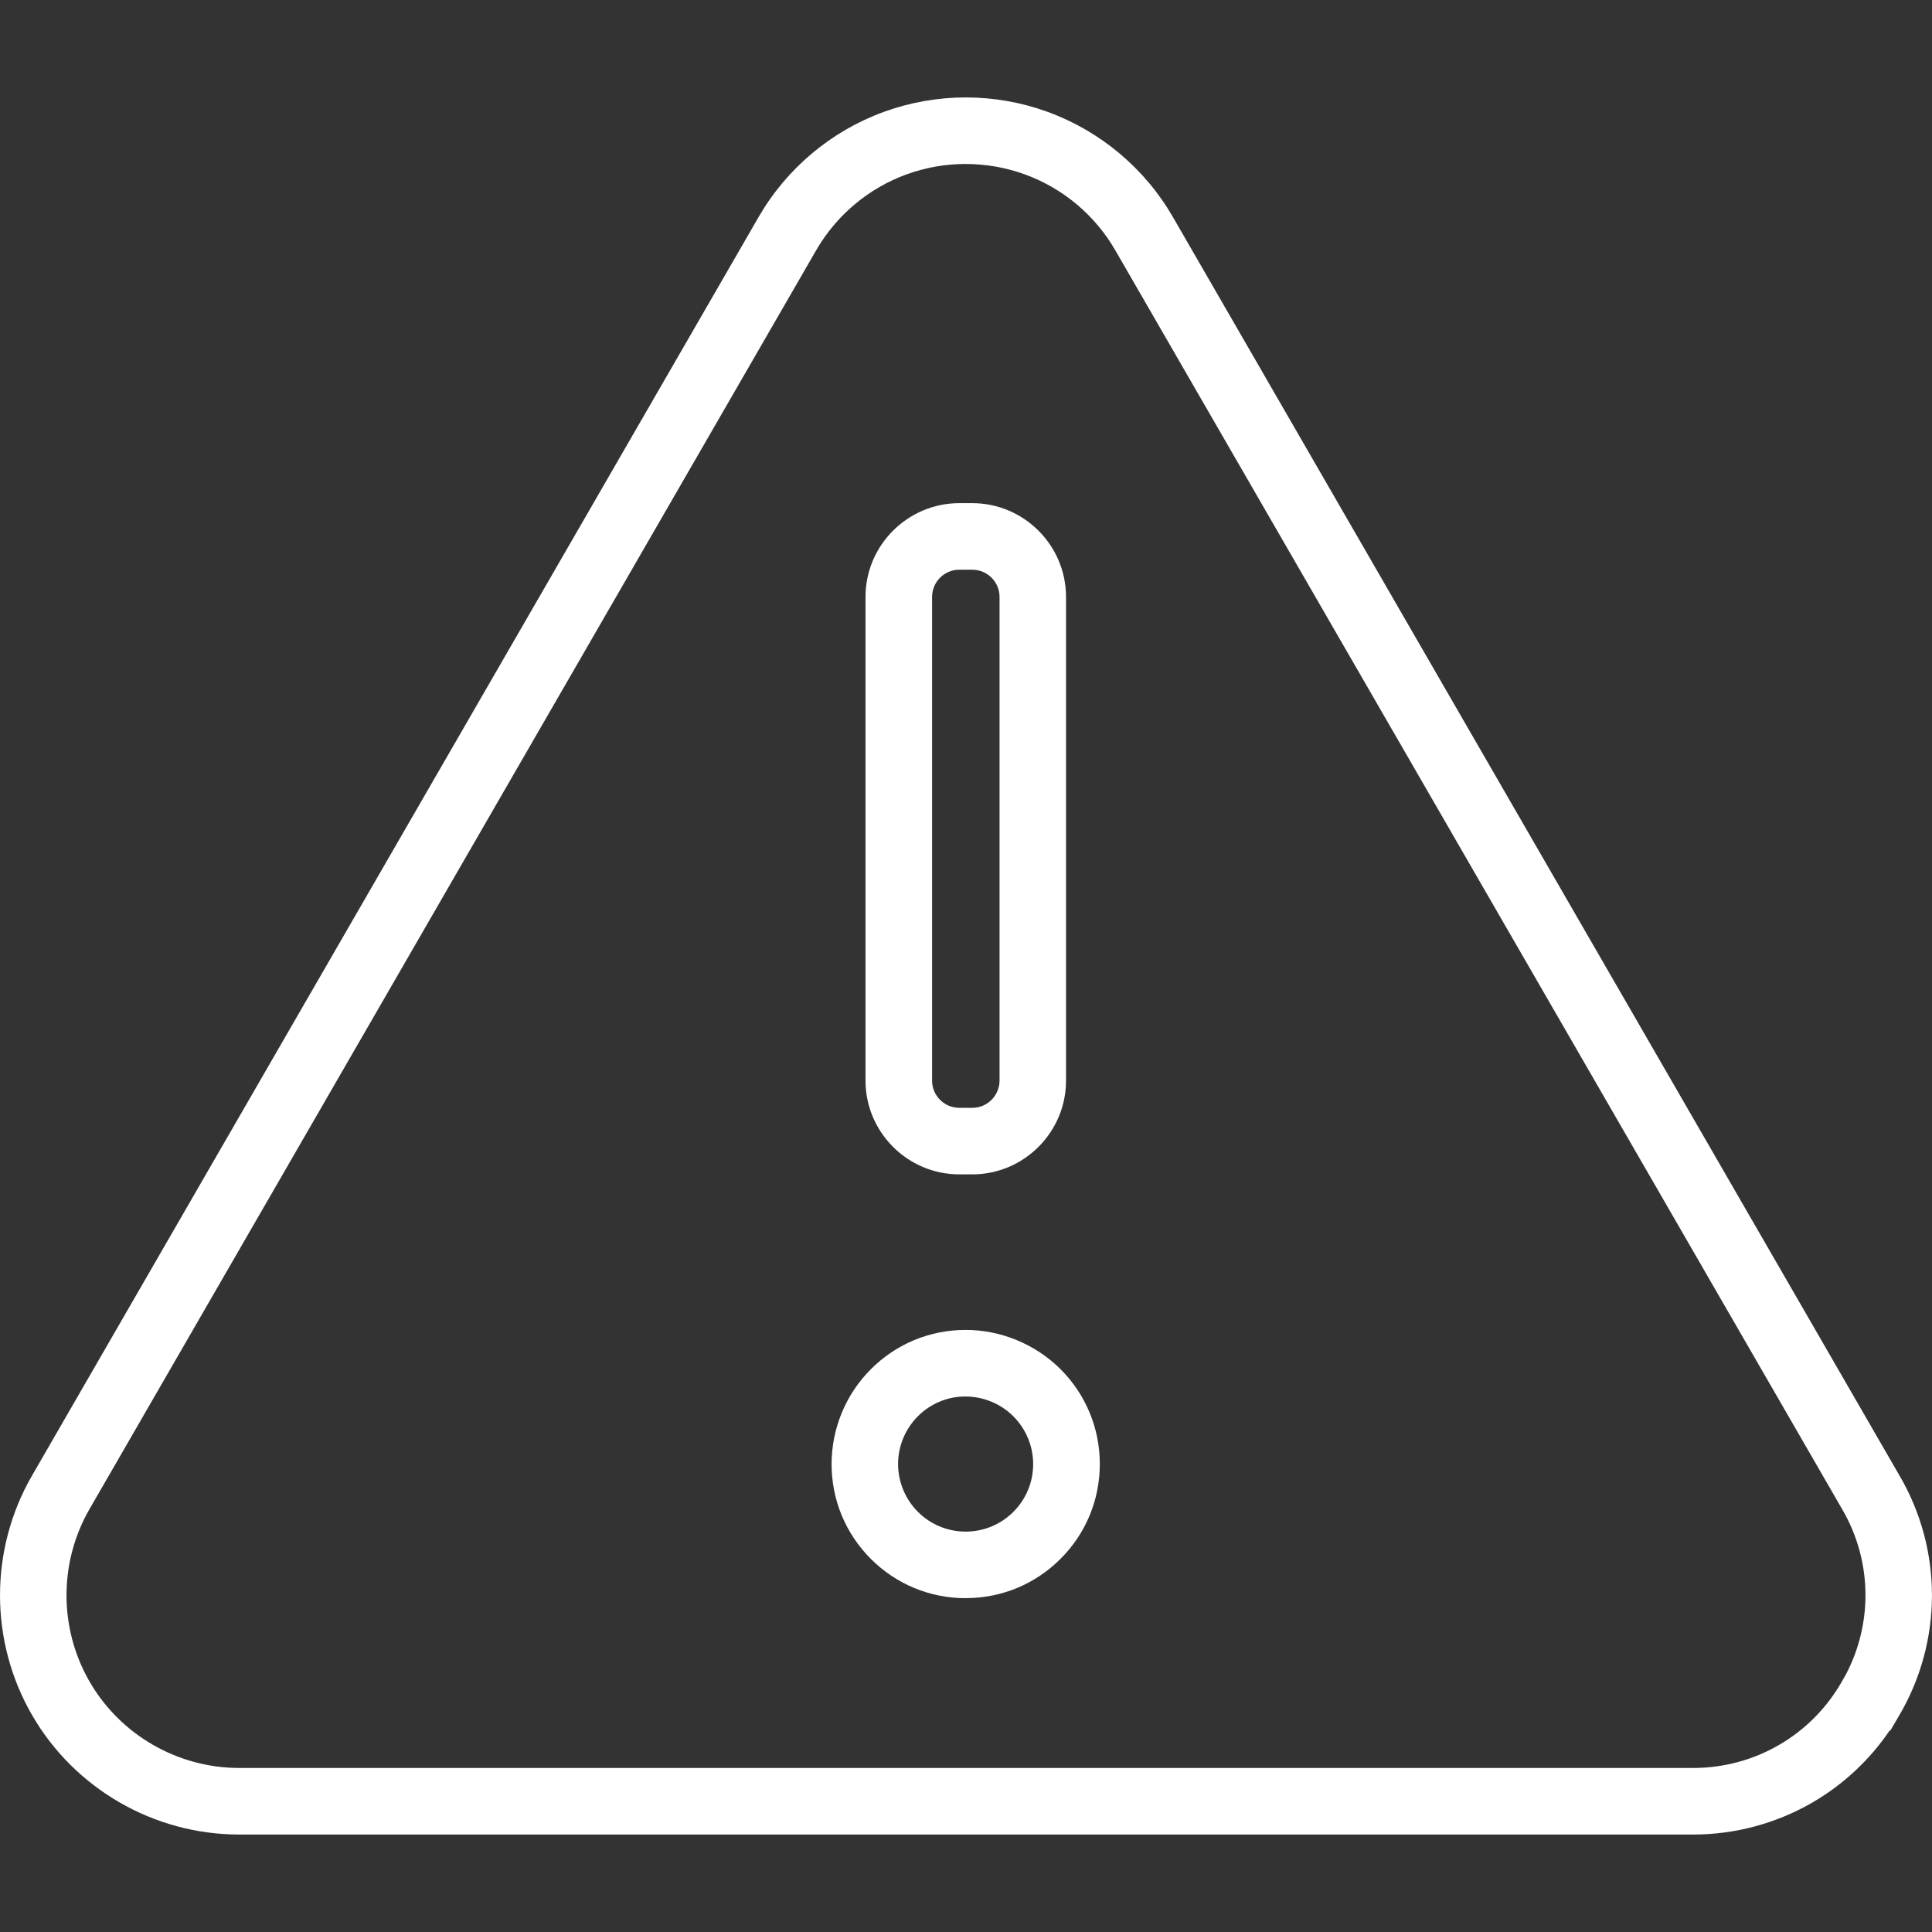
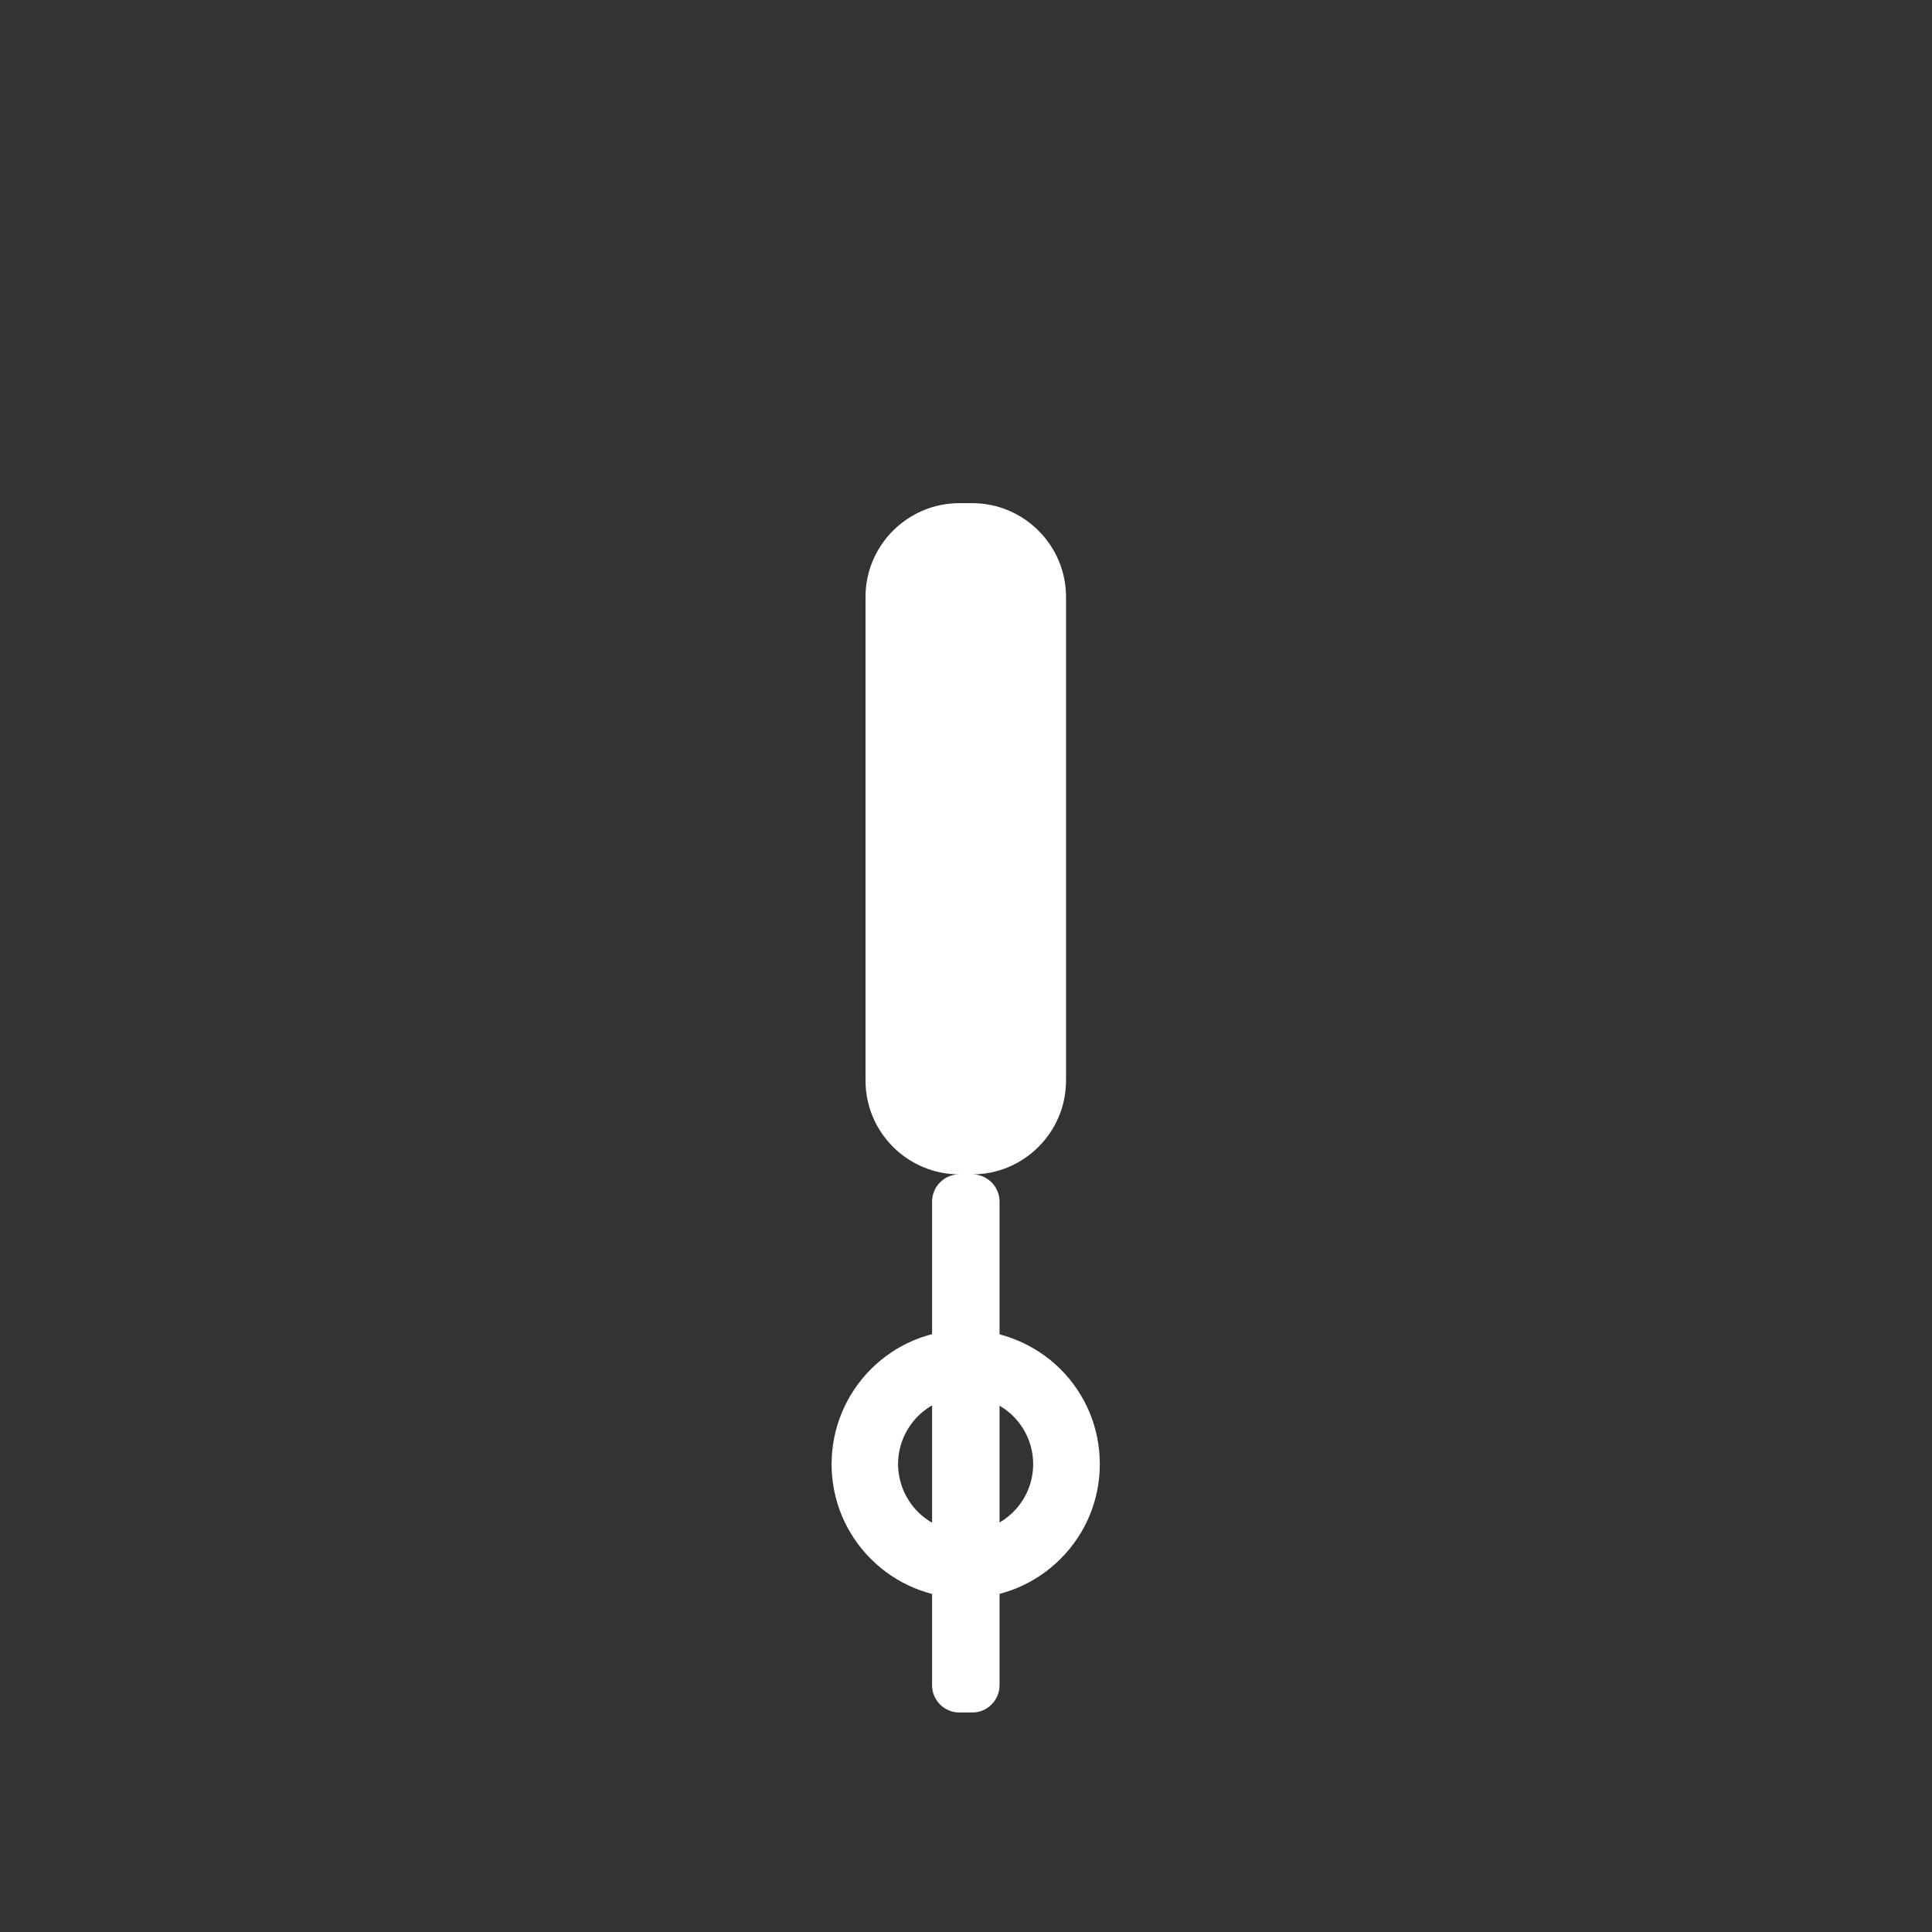
<svg xmlns="http://www.w3.org/2000/svg" id="Layer_1" data-name="Layer 1" viewBox="0 0 512 512">
  <rect x="0" y="0" width="512" height="512" fill="#333333" stroke="none" />
  <defs>
    <style>
      .cls-1 {
        fill: #fff;
        stroke-width: 0px;
      }
    </style>
  </defs>
-   <path class="cls-1" d="M448.78,486.17H63.37c-22.57,0-43.62-12.14-54.9-31.7-11.29-19.55-11.29-43.84,0-63.39L201.03,57.53c7.44-12.9,19.23-22.8,33.22-27.89s29.39-5.09,43.37,0c13.98,5.09,25.78,14.99,33.22,27.89l192.56,333.54c5.61,9.57,8.59,20.55,8.59,31.7s-2.99,22.13-8.62,31.74l-2.41,4.1h-.19c-5.31,7.83-12.34,14.38-20.56,19.13-9.56,5.51-20.42,8.43-31.44,8.43h-.01.01ZM255.93,43.45c-5.3,0-10.6.92-15.66,2.75-10.09,3.67-18.61,10.83-23.98,20.13L23.74,399.89c-8.15,14.11-8.15,31.65,0,45.76,8.15,14.11,23.34,22.88,39.63,22.88h385.37c7.97,0,15.79-2.09,22.67-6.07,6.95-4.01,12.71-9.82,16.68-16.79l1.13-1.99c3.37-6.44,5.15-13.64,5.15-20.93,0-8.02-2.14-15.91-6.2-22.83L295.57,66.34c-5.37-9.31-13.88-16.46-23.98-20.13-5.04-1.83-10.35-2.75-15.66-2.75h0Z" />
-   <path class="cls-1" d="M254.19,311.22c-13.68-.02-24.81-11.17-24.82-24.83v-128.21c0-13.67,11.15-24.81,24.81-24.84h3.5c13.68.02,24.81,11.17,24.83,24.83v128.22c-.01,13.66-11.15,24.81-24.81,24.83h-3.52.01ZM254.19,150.98c-3.95,0-7.18,3.24-7.18,7.22v128.18c0,3.96,3.23,7.2,7.21,7.21h3.47c3.95,0,7.18-3.24,7.2-7.22v-128.18c0-3.96-3.23-7.2-7.21-7.21h-3.49Z" />
+   <path class="cls-1" d="M254.19,311.22c-13.68-.02-24.81-11.17-24.82-24.83v-128.21c0-13.67,11.15-24.81,24.81-24.84h3.5c13.68.02,24.81,11.17,24.83,24.83v128.22c-.01,13.66-11.15,24.81-24.81,24.83h-3.52.01Zc-3.95,0-7.18,3.24-7.18,7.22v128.18c0,3.96,3.23,7.2,7.21,7.21h3.47c3.95,0,7.18-3.24,7.2-7.22v-128.18c0-3.96-3.23-7.2-7.21-7.21h-3.49Z" />
  <path class="cls-1" d="M255.91,423.53c-9.48,0-18.39-3.68-25.1-10.38-6.72-6.71-10.43-15.65-10.43-25.14s3.79-18.53,10.39-25.14c6.7-6.71,15.62-10.42,25.12-10.43,9.37,0,18.53,3.8,25.15,10.4,6.71,6.71,10.42,15.65,10.42,25.14s-3.69,18.41-10.4,25.12c-6.7,6.71-15.62,10.42-25.11,10.42h-.04ZM255.93,414.71h0ZM255.89,370.08c-4.78,0-9.28,1.87-12.66,5.26-3.33,3.33-5.24,7.95-5.23,12.66,0,4.71,1.92,9.33,5.26,12.66,3.39,3.37,7.88,5.23,12.65,5.23h0c4.78,0,9.28-1.87,12.65-5.24,3.37-3.37,5.24-7.88,5.24-12.66s-1.92-9.32-5.26-12.66-7.95-5.24-12.67-5.24h.01Z" />
</svg>